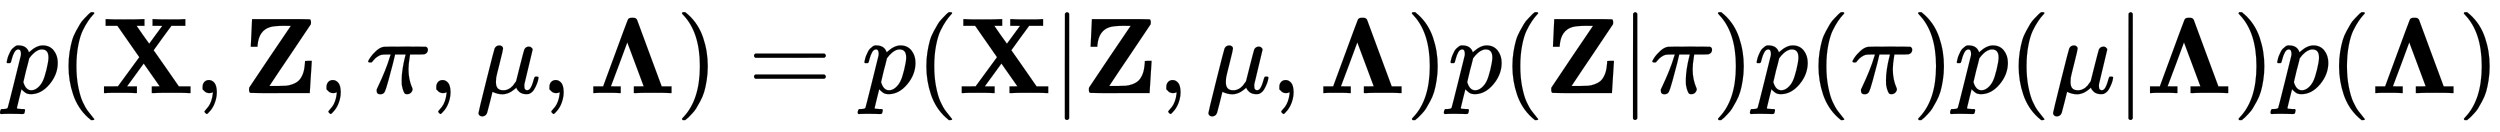
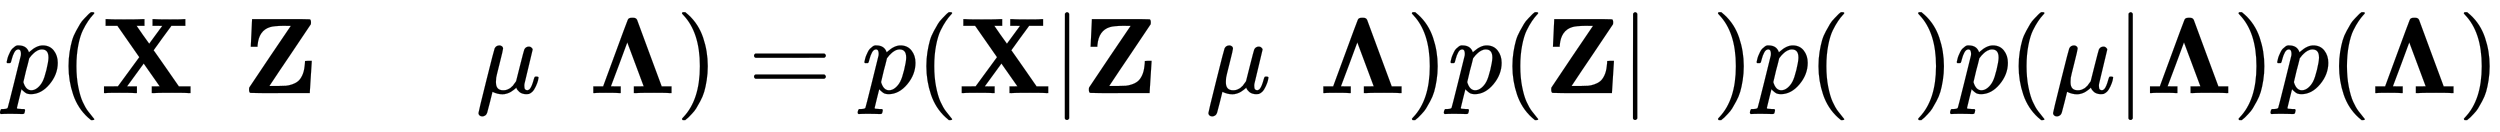
<svg xmlns="http://www.w3.org/2000/svg" xmlns:xlink="http://www.w3.org/1999/xlink" width="53.839ex" height="2.843ex" style="vertical-align: -0.838ex; margin-left: -0.089ex;" viewBox="-38.5 -863.1 23180.6 1223.9" role="img" focusable="false" aria-labelledby="MathJax-SVG-1-Title">
  <title id="MathJax-SVG-1-Title">{\displaystyle p(\mathbf {X} ,\mathbf {Z} ,\mathbf {\pi } ,\mathbf {\mu } ,\mathbf {\Lambda } )=p(\mathbf {X} |\mathbf {Z} ,\mathbf {\mu } ,\mathbf {\Lambda } )p(\mathbf {Z} |\mathbf {\pi } )p(\mathbf {\pi } )p(\mathbf {\mu } |\mathbf {\Lambda } )p(\mathbf {\Lambda } )}</title>
  <defs aria-hidden="true">
    <path stroke-width="1" id="E1-MJMATHI-70" d="M23 287Q24 290 25 295T30 317T40 348T55 381T75 411T101 433T134 442Q209 442 230 378L240 387Q302 442 358 442Q423 442 460 395T497 281Q497 173 421 82T249 -10Q227 -10 210 -4Q199 1 187 11T168 28L161 36Q160 35 139 -51T118 -138Q118 -144 126 -145T163 -148H188Q194 -155 194 -157T191 -175Q188 -187 185 -190T172 -194Q170 -194 161 -194T127 -193T65 -192Q-5 -192 -24 -194H-32Q-39 -187 -39 -183Q-37 -156 -26 -148H-6Q28 -147 33 -136Q36 -130 94 103T155 350Q156 355 156 364Q156 405 131 405Q109 405 94 377T71 316T59 280Q57 278 43 278H29Q23 284 23 287ZM178 102Q200 26 252 26Q282 26 310 49T356 107Q374 141 392 215T411 325V331Q411 405 350 405Q339 405 328 402T306 393T286 380T269 365T254 350T243 336T235 326L232 322Q232 321 229 308T218 264T204 212Q178 106 178 102Z" />
    <path stroke-width="1" id="E1-MJMAIN-28" d="M94 250Q94 319 104 381T127 488T164 576T202 643T244 695T277 729T302 750H315H319Q333 750 333 741Q333 738 316 720T275 667T226 581T184 443T167 250T184 58T225 -81T274 -167T316 -220T333 -241Q333 -250 318 -250H315H302L274 -226Q180 -141 137 -14T94 250Z" />
    <path stroke-width="1" id="E1-MJMAINB-58" d="M327 0Q306 3 174 3Q52 3 43 0H33V62H98L162 63L360 333L157 624H48V686H59Q80 683 217 683Q368 683 395 686H408V624H335L393 540L452 458L573 623Q573 624 528 624H483V686H494Q515 683 646 683Q769 683 778 686H787V624H658L575 511Q493 398 493 397L508 376Q522 356 553 312T611 229L727 62H835V0H824Q803 3 667 3Q516 3 489 0H476V62H513L549 63L401 274L247 63Q247 62 292 62H338V0H327Z" />
-     <path stroke-width="1" id="E1-MJMAIN-2C" d="M78 35T78 60T94 103T137 121Q165 121 187 96T210 8Q210 -27 201 -60T180 -117T154 -158T130 -185T117 -194Q113 -194 104 -185T95 -172Q95 -168 106 -156T131 -126T157 -76T173 -3V9L172 8Q170 7 167 6T161 3T152 1T140 0Q113 0 96 17Z" />
    <path stroke-width="1" id="E1-MJMAINB-5A" d="M80 430L92 686H358Q624 686 628 684Q638 679 638 656Q638 640 637 639Q637 638 445 353Q401 288 351 214T277 103L253 67L256 66Q258 66 265 66T279 66T298 66H343Q380 66 406 68T464 81T518 110T557 164T579 250Q583 278 583 298Q583 299 614 299H645V291Q643 281 636 150T627 8V0H353Q79 0 75 2Q64 7 64 31Q64 48 66 52L259 340L451 623Q451 624 384 624Q294 623 259 612Q155 581 143 446Q142 440 142 432V430H80Z" />
-     <path stroke-width="1" id="E1-MJMATHI-3C0" d="M132 -11Q98 -11 98 22V33L111 61Q186 219 220 334L228 358H196Q158 358 142 355T103 336Q92 329 81 318T62 297T53 285Q51 284 38 284Q19 284 19 294Q19 300 38 329T93 391T164 429Q171 431 389 431Q549 431 553 430Q573 423 573 402Q573 371 541 360Q535 358 472 358H408L405 341Q393 269 393 222Q393 170 402 129T421 65T431 37Q431 20 417 5T381 -10Q370 -10 363 -7T347 17T331 77Q330 86 330 121Q330 170 339 226T357 318T367 358H269L268 354Q268 351 249 275T206 114T175 17Q164 -11 132 -11Z" />
    <path stroke-width="1" id="E1-MJMATHI-3BC" d="M58 -216Q44 -216 34 -208T23 -186Q23 -176 96 116T173 414Q186 442 219 442Q231 441 239 435T249 423T251 413Q251 401 220 279T187 142Q185 131 185 107V99Q185 26 252 26Q261 26 270 27T287 31T302 38T315 45T327 55T338 65T348 77T356 88T365 100L372 110L408 253Q444 395 448 404Q461 431 491 431Q504 431 512 424T523 412T525 402L449 84Q448 79 448 68Q448 43 455 35T476 26Q485 27 496 35Q517 55 537 131Q543 151 547 152Q549 153 557 153H561Q580 153 580 144Q580 138 575 117T555 63T523 13Q510 0 491 -8Q483 -10 467 -10Q446 -10 429 -4T402 11T385 29T376 44T374 51L368 45Q362 39 350 30T324 12T288 -4T246 -11Q199 -11 153 12L129 -85Q108 -167 104 -180T92 -202Q76 -216 58 -216Z" />
    <path stroke-width="1" id="E1-MJMAINB-39B" d="M285 0Q267 3 154 3Q56 3 47 0H40V62H131Q131 63 167 160T244 369T321 578T359 678Q366 698 393 698H404H413Q437 698 446 678Q448 672 560 369T674 62H765V0H754Q733 3 604 3Q453 3 429 0H416V62H461L507 63L355 470Q353 468 279 265L203 63L249 62H294V0H285Z" />
    <path stroke-width="1" id="E1-MJMAIN-29" d="M60 749L64 750Q69 750 74 750H86L114 726Q208 641 251 514T294 250Q294 182 284 119T261 12T224 -76T186 -143T145 -194T113 -227T90 -246Q87 -249 86 -250H74Q66 -250 63 -250T58 -247T55 -238Q56 -237 66 -225Q221 -64 221 250T66 725Q56 737 55 738Q55 746 60 749Z" />
    <path stroke-width="1" id="E1-MJMAIN-3D" d="M56 347Q56 360 70 367H707Q722 359 722 347Q722 336 708 328L390 327H72Q56 332 56 347ZM56 153Q56 168 72 173H708Q722 163 722 153Q722 140 707 133H70Q56 140 56 153Z" />
    <path stroke-width="1" id="E1-MJMAIN-7C" d="M139 -249H137Q125 -249 119 -235V251L120 737Q130 750 139 750Q152 750 159 735V-235Q151 -249 141 -249H139Z" />
  </defs>
  <g stroke="currentColor" fill="currentColor" stroke-width="0" transform="matrix(1 0 0 -1 0 0)" aria-hidden="true">
    <use xlink:href="#E1-MJMATHI-70" x="0" y="0" />
    <use xlink:href="#E1-MJMAIN-28" x="503" y="0" />
    <use xlink:href="#E1-MJMAINB-58" x="893" y="0" />
    <use xlink:href="#E1-MJMAIN-2C" x="1762" y="0" />
    <use xlink:href="#E1-MJMAINB-5A" x="2207" y="0" />
    <use xlink:href="#E1-MJMAIN-2C" x="2911" y="0" />
    <use xlink:href="#E1-MJMATHI-3C0" x="3356" y="0" />
    <use xlink:href="#E1-MJMAIN-2C" x="3929" y="0" />
    <use xlink:href="#E1-MJMATHI-3BC" x="4375" y="0" />
    <use xlink:href="#E1-MJMAIN-2C" x="4978" y="0" />
    <use xlink:href="#E1-MJMAINB-39B" x="5423" y="0" />
    <use xlink:href="#E1-MJMAIN-29" x="6230" y="0" />
    <use xlink:href="#E1-MJMAIN-3D" x="6897" y="0" />
    <use xlink:href="#E1-MJMATHI-70" x="7953" y="0" />
    <use xlink:href="#E1-MJMAIN-28" x="8457" y="0" />
    <use xlink:href="#E1-MJMAINB-58" x="8846" y="0" />
    <use xlink:href="#E1-MJMAIN-7C" x="9716" y="0" />
    <use xlink:href="#E1-MJMAINB-5A" x="9994" y="0" />
    <use xlink:href="#E1-MJMAIN-2C" x="10698" y="0" />
    <use xlink:href="#E1-MJMATHI-3BC" x="11143" y="0" />
    <use xlink:href="#E1-MJMAIN-2C" x="11746" y="0" />
    <use xlink:href="#E1-MJMAINB-39B" x="12192" y="0" />
    <use xlink:href="#E1-MJMAIN-29" x="12998" y="0" />
    <use xlink:href="#E1-MJMATHI-70" x="13388" y="0" />
    <use xlink:href="#E1-MJMAIN-28" x="13891" y="0" />
    <use xlink:href="#E1-MJMAINB-5A" x="14281" y="0" />
    <use xlink:href="#E1-MJMAIN-7C" x="14984" y="0" />
    <use xlink:href="#E1-MJMATHI-3C0" x="15263" y="0" />
    <use xlink:href="#E1-MJMAIN-29" x="15836" y="0" />
    <use xlink:href="#E1-MJMATHI-70" x="16226" y="0" />
    <use xlink:href="#E1-MJMAIN-28" x="16729" y="0" />
    <use xlink:href="#E1-MJMATHI-3C0" x="17119" y="0" />
    <use xlink:href="#E1-MJMAIN-29" x="17692" y="0" />
    <use xlink:href="#E1-MJMATHI-70" x="18082" y="0" />
    <use xlink:href="#E1-MJMAIN-28" x="18585" y="0" />
    <use xlink:href="#E1-MJMATHI-3BC" x="18975" y="0" />
    <use xlink:href="#E1-MJMAIN-7C" x="19578" y="0" />
    <use xlink:href="#E1-MJMAINB-39B" x="19857" y="0" />
    <use xlink:href="#E1-MJMAIN-29" x="20663" y="0" />
    <use xlink:href="#E1-MJMATHI-70" x="21053" y="0" />
    <use xlink:href="#E1-MJMAIN-28" x="21556" y="0" />
    <use xlink:href="#E1-MJMAINB-39B" x="21946" y="0" />
    <use xlink:href="#E1-MJMAIN-29" x="22752" y="0" />
  </g>
</svg>